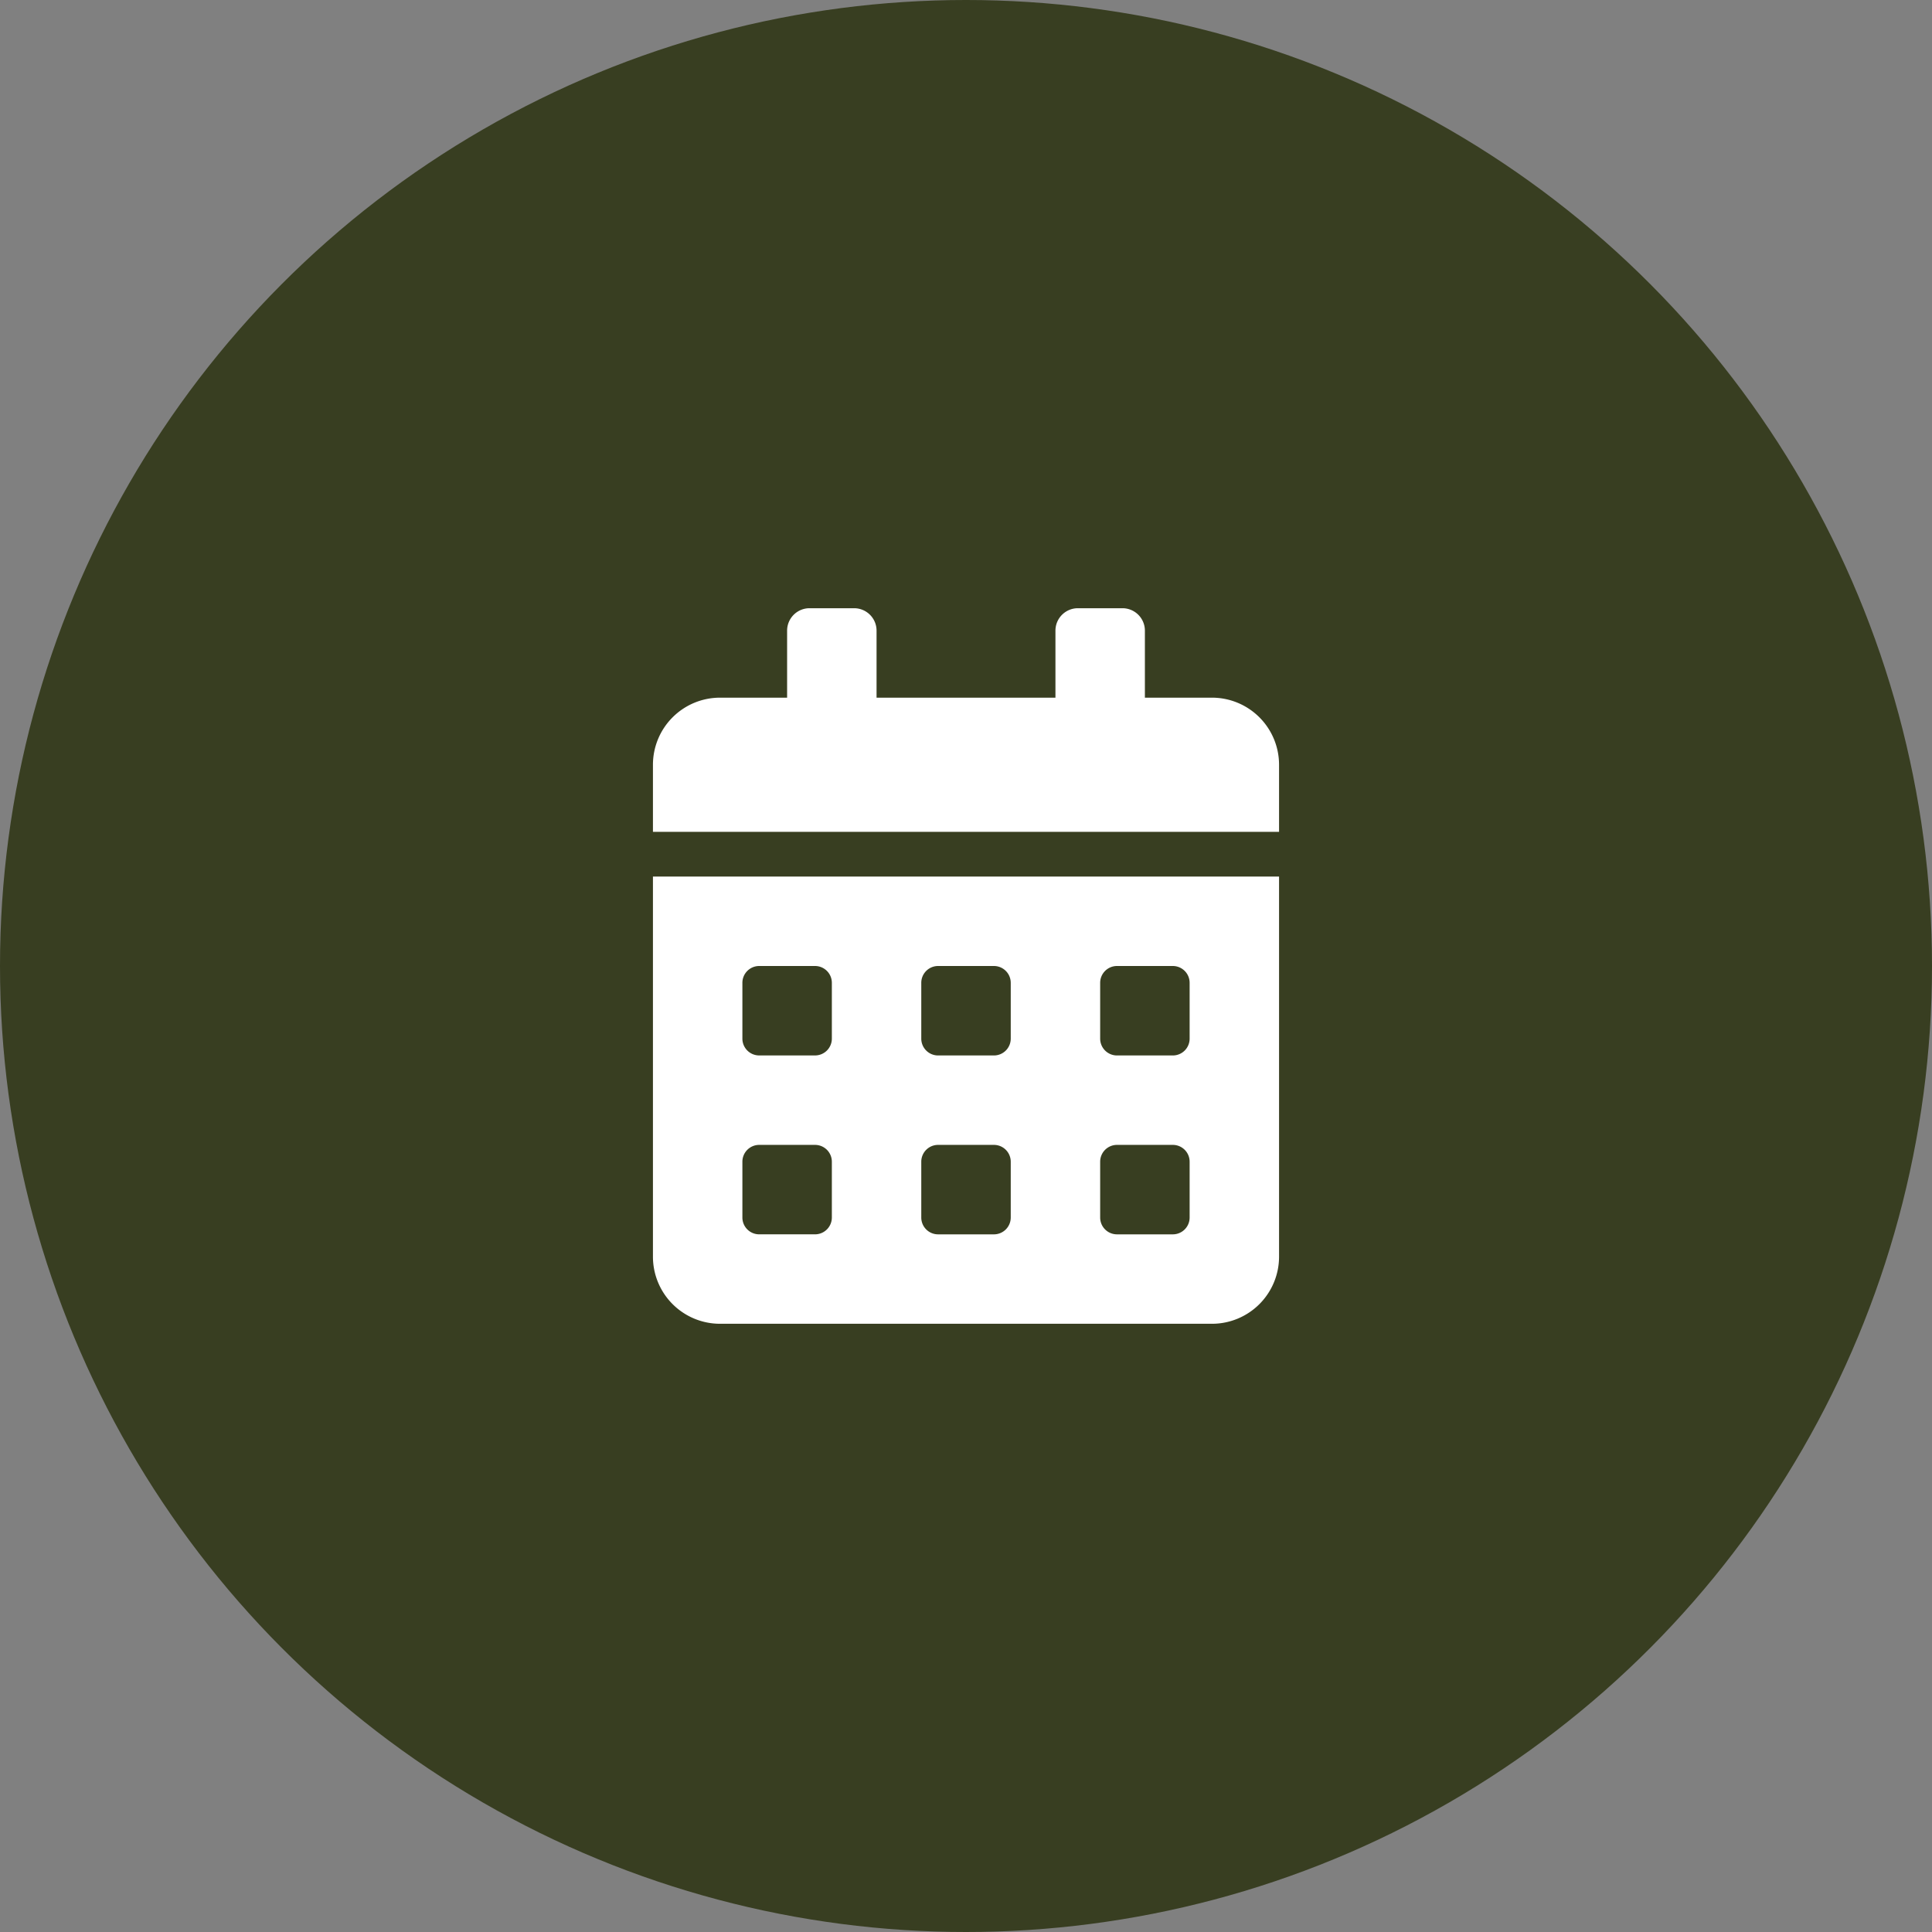
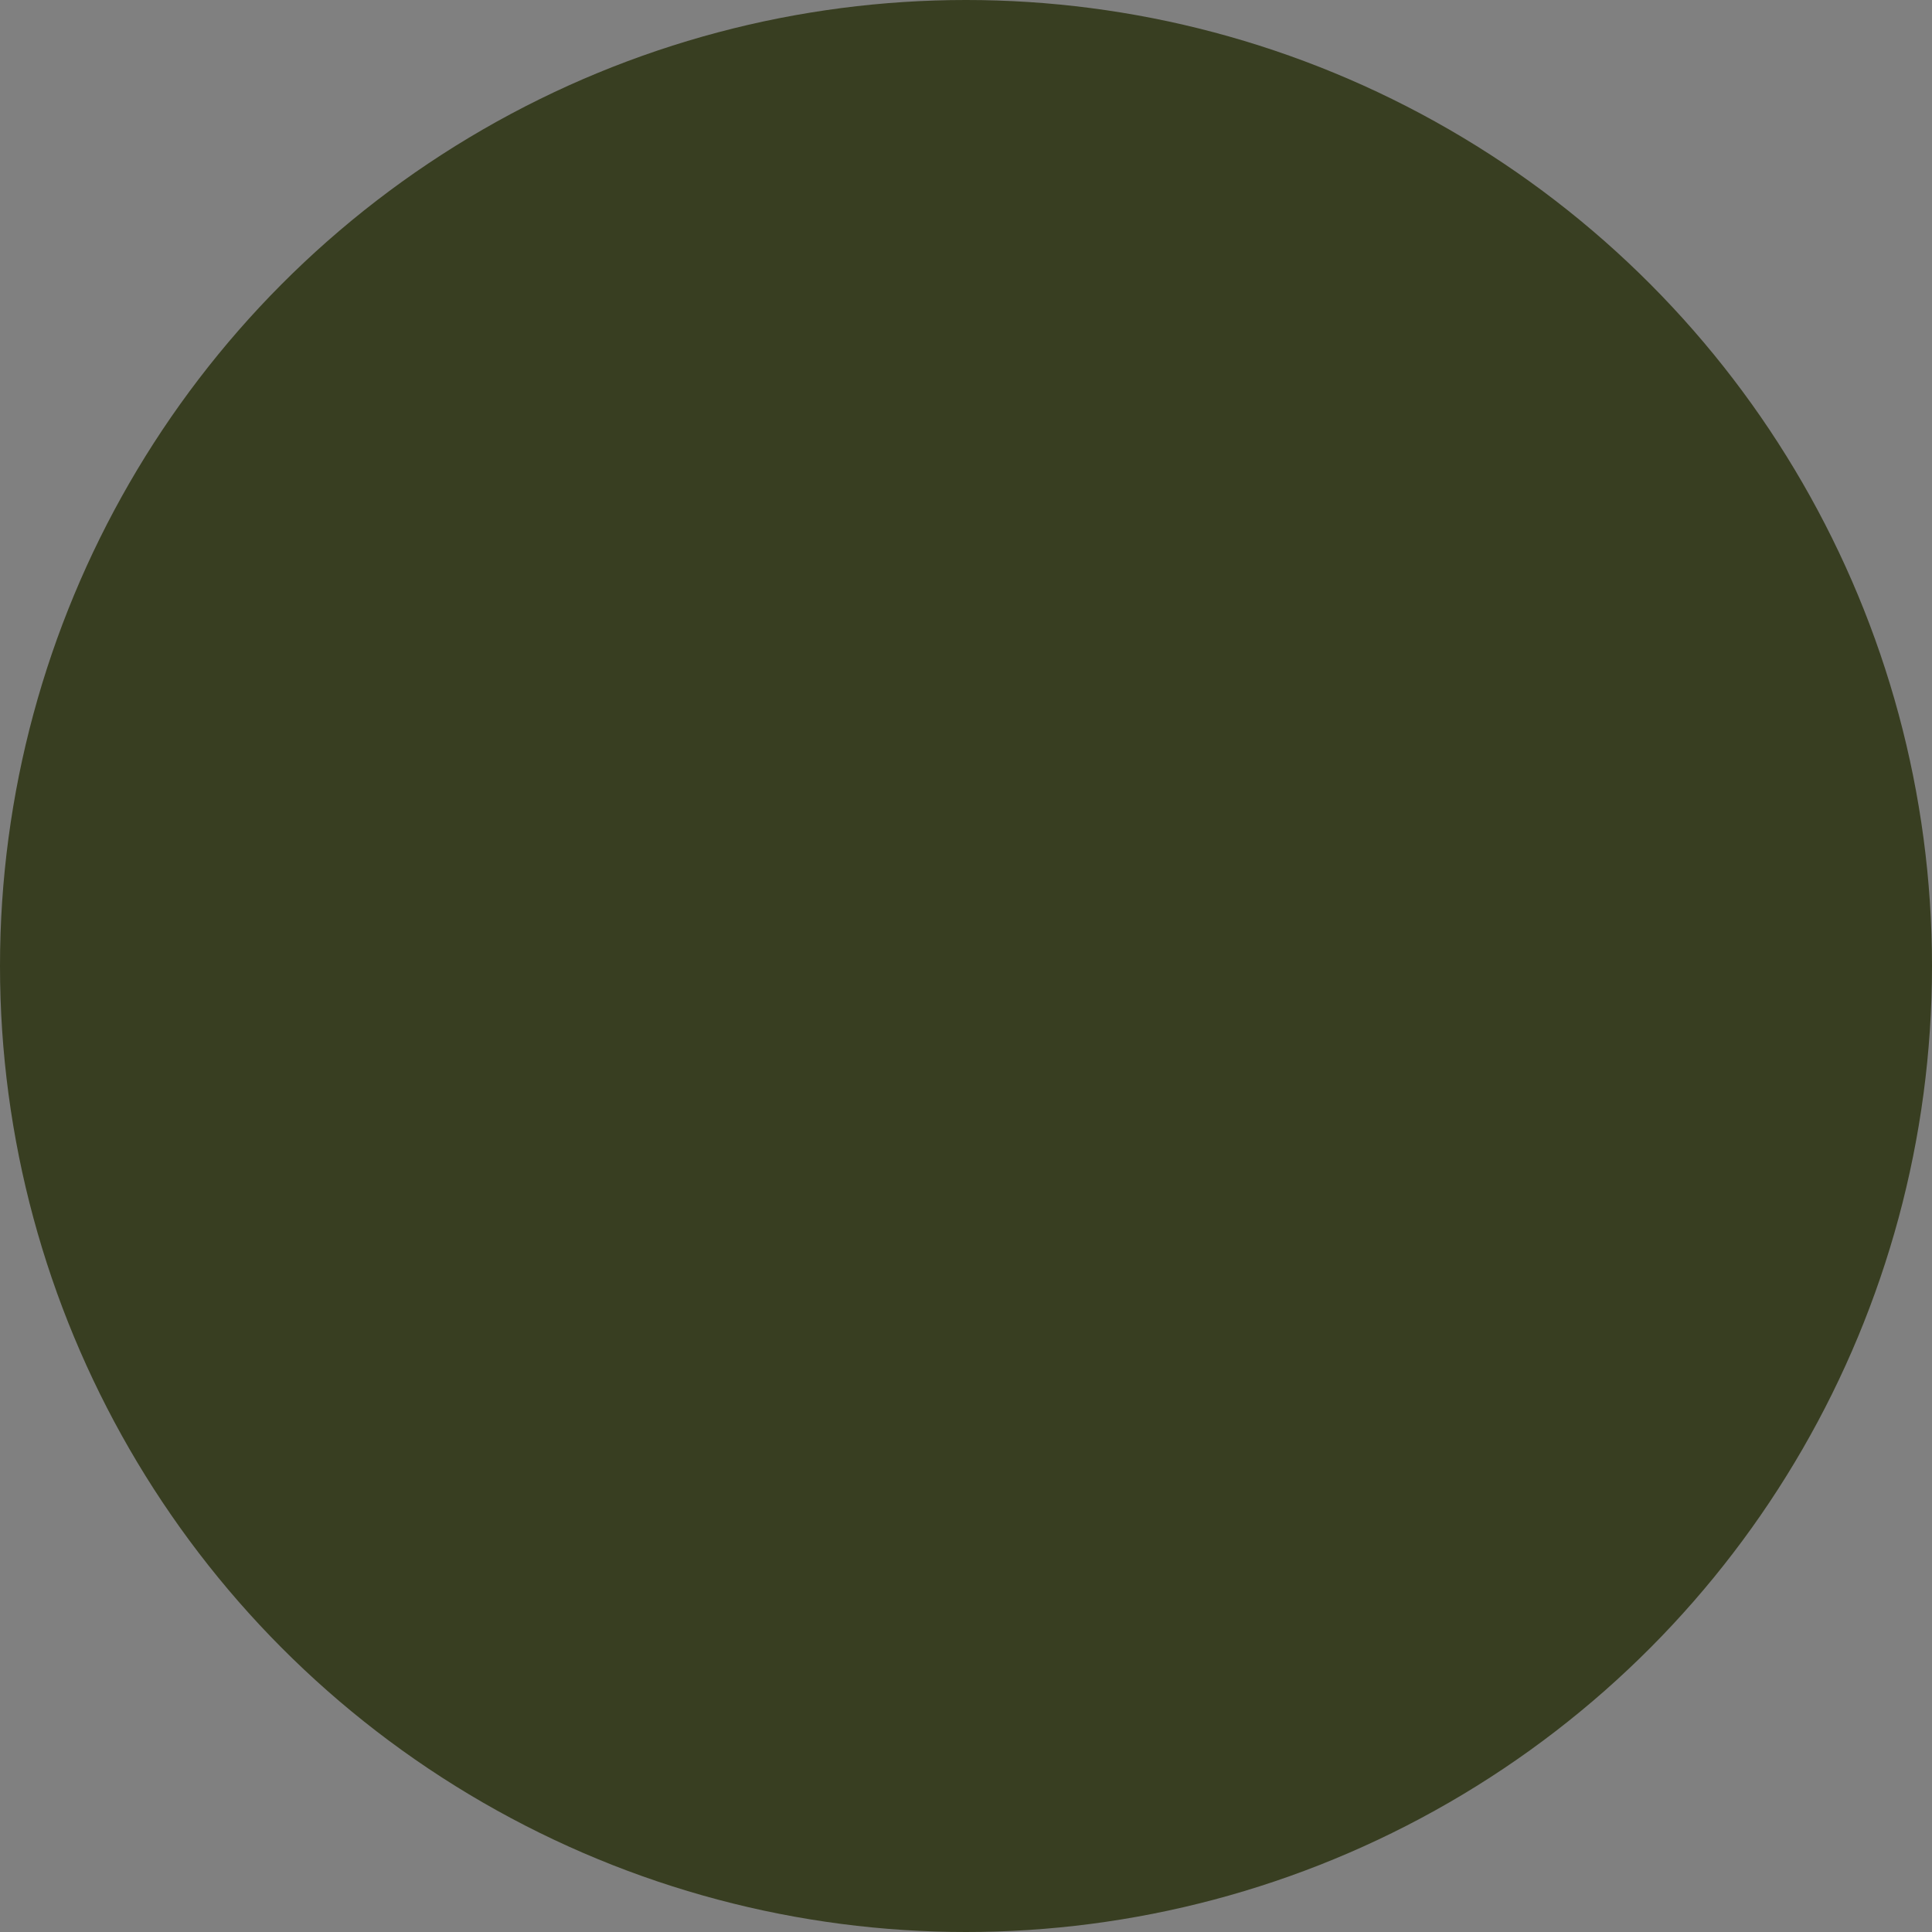
<svg xmlns="http://www.w3.org/2000/svg" width="108" height="108" viewBox="0 0 108 108">
  <rect x="0" y="0" width="108" height="108" fill="#808080" stroke="none" />
  <g id="Group_7" data-name="Group 7" transform="translate(-484 -2927)">
    <circle id="Ellipse_1" data-name="Ellipse 1" cx="54" cy="54" r="54" transform="translate(484 2927)" fill="#383e21" />
-     <path id="Icon_awesome-calendar-alt" data-name="Icon awesome-calendar-alt" d="M0,36.25A3.751,3.751,0,0,0,3.75,40h27.5A3.751,3.751,0,0,0,35,36.25V15H0ZM25,20.938A.94.94,0,0,1,25.938,20h3.125a.94.94,0,0,1,.938.938v3.125a.94.94,0,0,1-.937.938H25.938A.94.94,0,0,1,25,24.063Zm0,10A.94.94,0,0,1,25.938,30h3.125a.94.94,0,0,1,.938.938v3.125a.94.94,0,0,1-.937.938H25.938A.94.94,0,0,1,25,34.063Zm-10-10A.94.94,0,0,1,15.938,20h3.125a.94.94,0,0,1,.938.938v3.125a.94.94,0,0,1-.937.938H15.938A.94.94,0,0,1,15,24.063Zm0,10A.94.94,0,0,1,15.938,30h3.125a.94.94,0,0,1,.938.938v3.125a.94.94,0,0,1-.937.938H15.938A.94.94,0,0,1,15,34.063Zm-10-10A.94.94,0,0,1,5.938,20H9.063a.94.94,0,0,1,.938.938v3.125A.94.94,0,0,1,9.063,25H5.938A.94.94,0,0,1,5,24.063Zm0,10A.94.94,0,0,1,5.938,30H9.063a.94.94,0,0,1,.938.938v3.125A.94.94,0,0,1,9.063,35H5.938A.94.94,0,0,1,5,34.063ZM31.25,5H27.5V1.25A1.254,1.254,0,0,0,26.25,0h-2.5A1.254,1.254,0,0,0,22.5,1.25V5h-10V1.25A1.254,1.254,0,0,0,11.25,0H8.75A1.254,1.254,0,0,0,7.5,1.25V5H3.75A3.751,3.751,0,0,0,0,8.75V12.5H35V8.75A3.751,3.751,0,0,0,31.25,5Z" transform="translate(520.5 2961)" fill="#fff" />
  </g>
</svg>